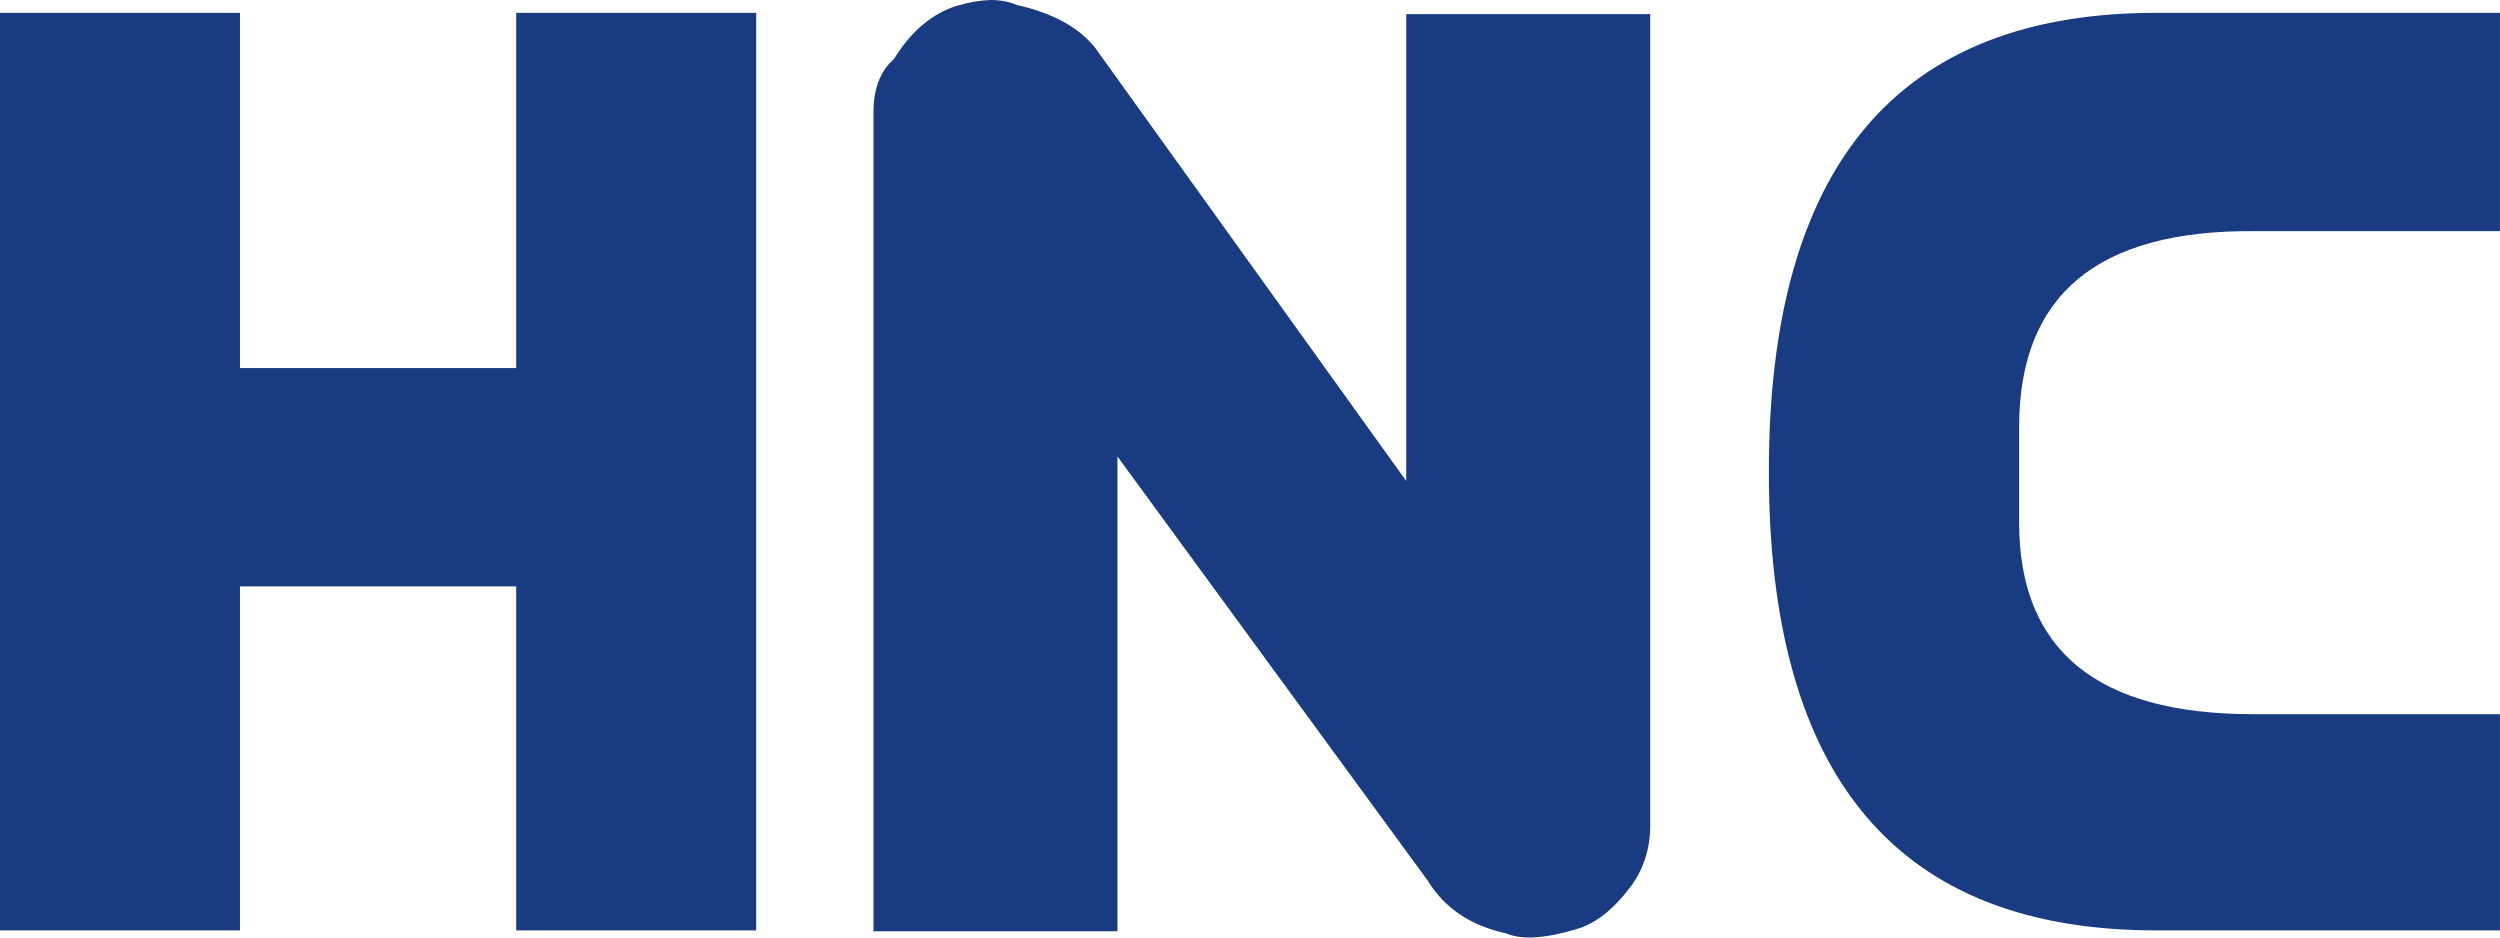
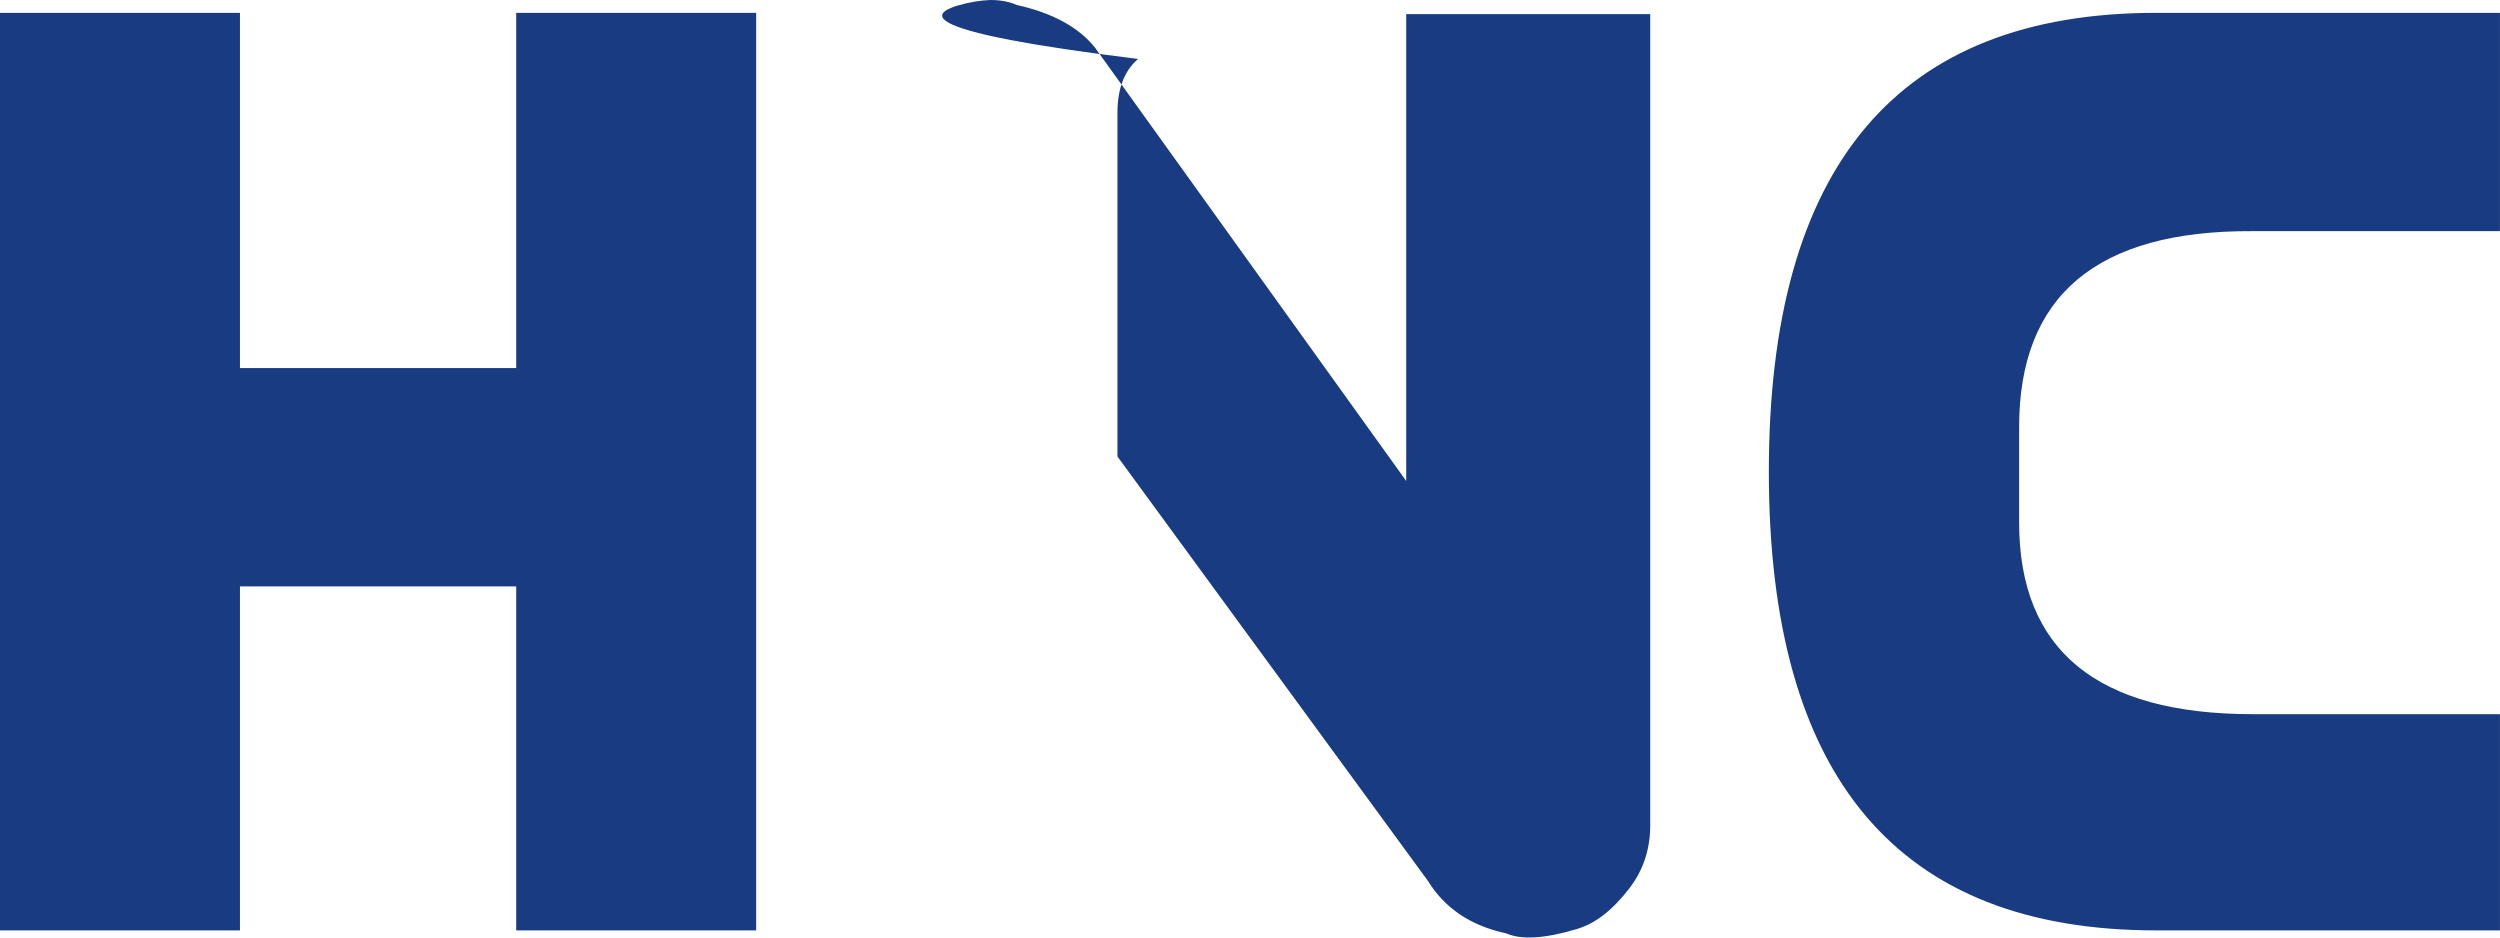
<svg xmlns="http://www.w3.org/2000/svg" xmlns:ns1="http://sodipodi.sourceforge.net/DTD/sodipodi-0.dtd" xmlns:ns2="http://www.inkscape.org/namespaces/inkscape" version="1.0" width="21.167mm" height="7.938mm" id="svg15" ns1:docname="logo.svg" ns2:version="1.0.2 (e86c870879, 2021-01-15, custom)">
  <ns1:namedview pagecolor="#ffffff" bordercolor="#666666" borderopacity="1" objecttolerance="10" gridtolerance="10" guidetolerance="10" ns2:pageopacity="0" ns2:pageshadow="2" ns2:window-width="1920" ns2:window-height="1017" id="namedview17" showgrid="false" ns2:zoom="9.4278855" ns2:cx="56.328432" ns2:cy="40.058418" ns2:window-x="1272" ns2:window-y="-8" ns2:window-maximized="1" ns2:current-layer="svg15" />
  <defs id="defs11">
    <pattern id="EMFhbasepattern" patternUnits="userSpaceOnUse" width="6" height="6" x="0" y="0" />
  </defs>
-   <path style="fill:#193b81;fill-opacity:1;fill-rule:evenodd;stroke:none;stroke-width:0.69" d="M 68.997,0.412 H 80 V 7.397 h -7.923 c -4.971,-0.027 -7.464,2.058 -7.464,6.268 0,0.956 0,1.965 0,3.054 0,4.09 2.493,6.135 7.479,6.135 H 80 v 6.919 H 68.997 c -8.266,0 -12.393,-4.887 -12.393,-14.674 0,-9.801 4.126,-14.688 12.393,-14.688 z M 0,0.412 H 7.679 V 11.779 H 16.519 V 0.412 h 7.679 V 29.774 H 16.519 V 18.765 H 7.679 V 29.774 H 0 Z M 31.691,0 c 0.33,0 0.602,0.053 0.845,0.159 1.132,0.252 1.977,0.704 2.507,1.368 l 9.957,13.864 V 0.452 h 7.808 V 26.414 c 0,0.77 -0.229,1.448 -0.673,2.019 -0.53,0.691 -1.089,1.129 -1.691,1.301 -1.017,0.305 -1.762,0.345 -2.249,0.133 -1.117,-0.239 -1.963,-0.797 -2.507,-1.687 L 35.759,14.608 V 29.8 H 27.951 V 3.612 c 0,-0.77 0.215,-1.341 0.659,-1.726 C 29.155,0.996 29.828,0.438 30.616,0.186 31.017,0.066 31.375,0.013 31.691,0 Z" id="path13" />
+   <path style="fill:#193b81;fill-opacity:1;fill-rule:evenodd;stroke:none;stroke-width:0.69" d="M 68.997,0.412 H 80 V 7.397 h -7.923 c -4.971,-0.027 -7.464,2.058 -7.464,6.268 0,0.956 0,1.965 0,3.054 0,4.09 2.493,6.135 7.479,6.135 H 80 v 6.919 H 68.997 c -8.266,0 -12.393,-4.887 -12.393,-14.674 0,-9.801 4.126,-14.688 12.393,-14.688 z M 0,0.412 H 7.679 V 11.779 H 16.519 V 0.412 h 7.679 V 29.774 H 16.519 V 18.765 H 7.679 V 29.774 H 0 Z M 31.691,0 c 0.33,0 0.602,0.053 0.845,0.159 1.132,0.252 1.977,0.704 2.507,1.368 l 9.957,13.864 V 0.452 h 7.808 V 26.414 c 0,0.77 -0.229,1.448 -0.673,2.019 -0.53,0.691 -1.089,1.129 -1.691,1.301 -1.017,0.305 -1.762,0.345 -2.249,0.133 -1.117,-0.239 -1.963,-0.797 -2.507,-1.687 L 35.759,14.608 V 29.8 V 3.612 c 0,-0.77 0.215,-1.341 0.659,-1.726 C 29.155,0.996 29.828,0.438 30.616,0.186 31.017,0.066 31.375,0.013 31.691,0 Z" id="path13" />
</svg>